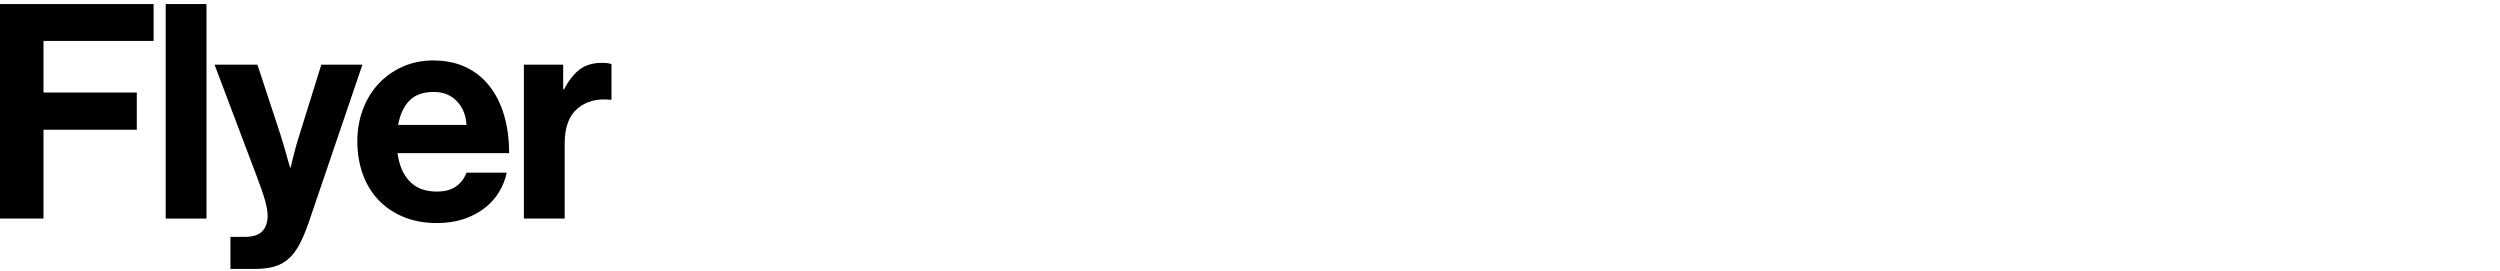
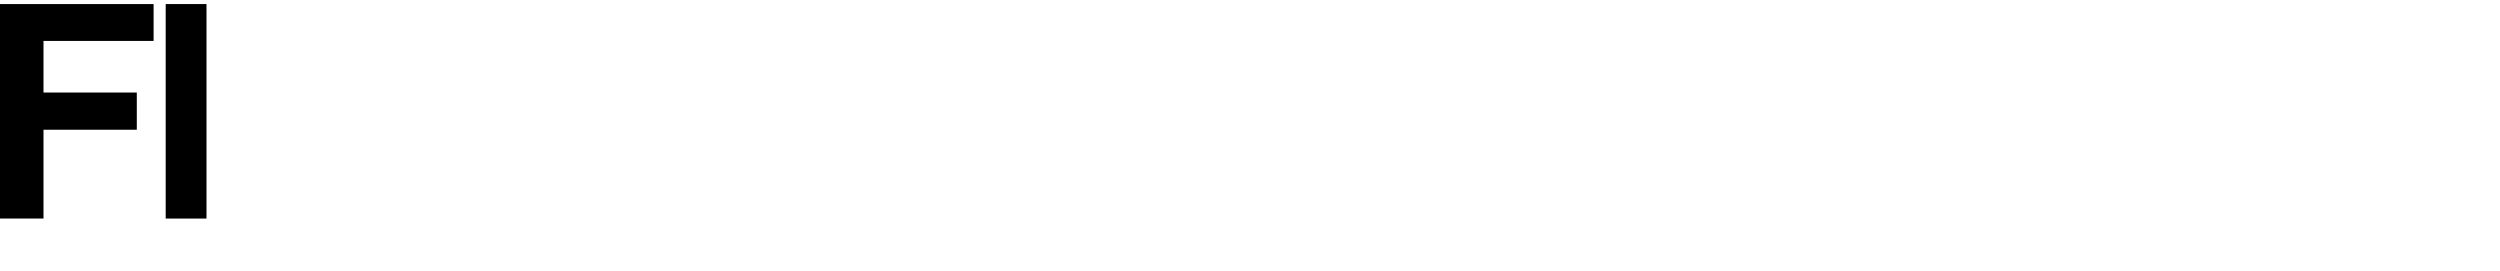
<svg xmlns="http://www.w3.org/2000/svg" version="1.1" id="Layer_1" x="0px" y="0px" width="500px" height="54.24px" viewBox="0 0 500 54.24" enable-background="new 0 0 500 54.24" xml:space="preserve">
  <g>
    <path d="M0,0.812h30.72v7.38H8.7v10.32h18.66v7.44H8.7v17.76H0V0.812z" />
    <path d="M33.138,0.812h8.16v42.9h-8.16V0.812z" />
-     <path d="M46.085,47.372h2.88c1.64,0,2.81-0.381,3.511-1.141c0.699-0.76,1.05-1.78,1.05-3.06c0-0.399-0.041-0.85-0.12-1.35   c-0.081-0.5-0.21-1.07-0.39-1.71c-0.181-0.64-0.421-1.39-0.721-2.25s-0.67-1.87-1.109-3.03l-8.28-21.9h8.58l4.56,13.86   c0.24,0.72,0.47,1.47,0.69,2.25c0.219,0.78,0.429,1.51,0.63,2.189c0.199,0.761,0.42,1.521,0.66,2.28h0.12   c0.159-0.759,0.339-1.52,0.54-2.28c0.159-0.68,0.35-1.409,0.569-2.189s0.45-1.53,0.69-2.25l4.32-13.86h8.22l-10.74,31.56   c-0.6,1.719-1.21,3.169-1.83,4.35c-0.62,1.18-1.341,2.14-2.16,2.88c-0.82,0.74-1.78,1.27-2.88,1.59   c-1.101,0.32-2.43,0.48-3.99,0.48h-4.8V47.372z" />
-     <path d="M87.425,44.612c-2.56,0-4.83-0.42-6.81-1.261c-1.98-0.84-3.65-1.989-5.01-3.449c-1.36-1.46-2.391-3.189-3.09-5.19   c-0.701-2-1.051-4.14-1.051-6.42s0.37-4.41,1.11-6.39c0.739-1.98,1.779-3.69,3.12-5.13c1.34-1.44,2.939-2.58,4.8-3.42   c1.86-0.84,3.909-1.26,6.15-1.26c2.479,0,4.659,0.45,6.54,1.35c1.879,0.9,3.459,2.17,4.739,3.81c1.28,1.641,2.25,3.591,2.91,5.85   c0.66,2.26,0.99,4.77,0.99,7.53h-22.32c0.32,2.4,1.13,4.28,2.431,5.64c1.299,1.36,3.109,2.04,5.43,2.04c1.6,0,2.88-0.339,3.84-1.02   c0.96-0.68,1.659-1.6,2.101-2.76h8.039c-0.28,1.36-0.79,2.65-1.529,3.87c-0.741,1.22-1.701,2.29-2.88,3.21   c-1.181,0.92-2.571,1.649-4.17,2.189C91.165,44.341,89.385,44.612,87.425,44.612z M86.766,18.392c-2.16,0-3.801,0.59-4.921,1.77   c-1.12,1.18-1.859,2.79-2.22,4.83h13.681c-0.12-1.959-0.771-3.549-1.95-4.77C90.175,19.002,88.645,18.392,86.766,18.392z" />
-     <path d="M112.637,17.852h0.18c0.92-1.76,1.96-3.08,3.12-3.96c1.16-0.879,2.641-1.32,4.44-1.32c0.84,0,1.479,0.081,1.92,0.24v7.14   h-0.18c-2.681-0.28-4.881,0.3-6.601,1.74s-2.58,3.78-2.58,7.02v15h-8.16v-30.78h7.86V17.852z" />
  </g>
</svg>